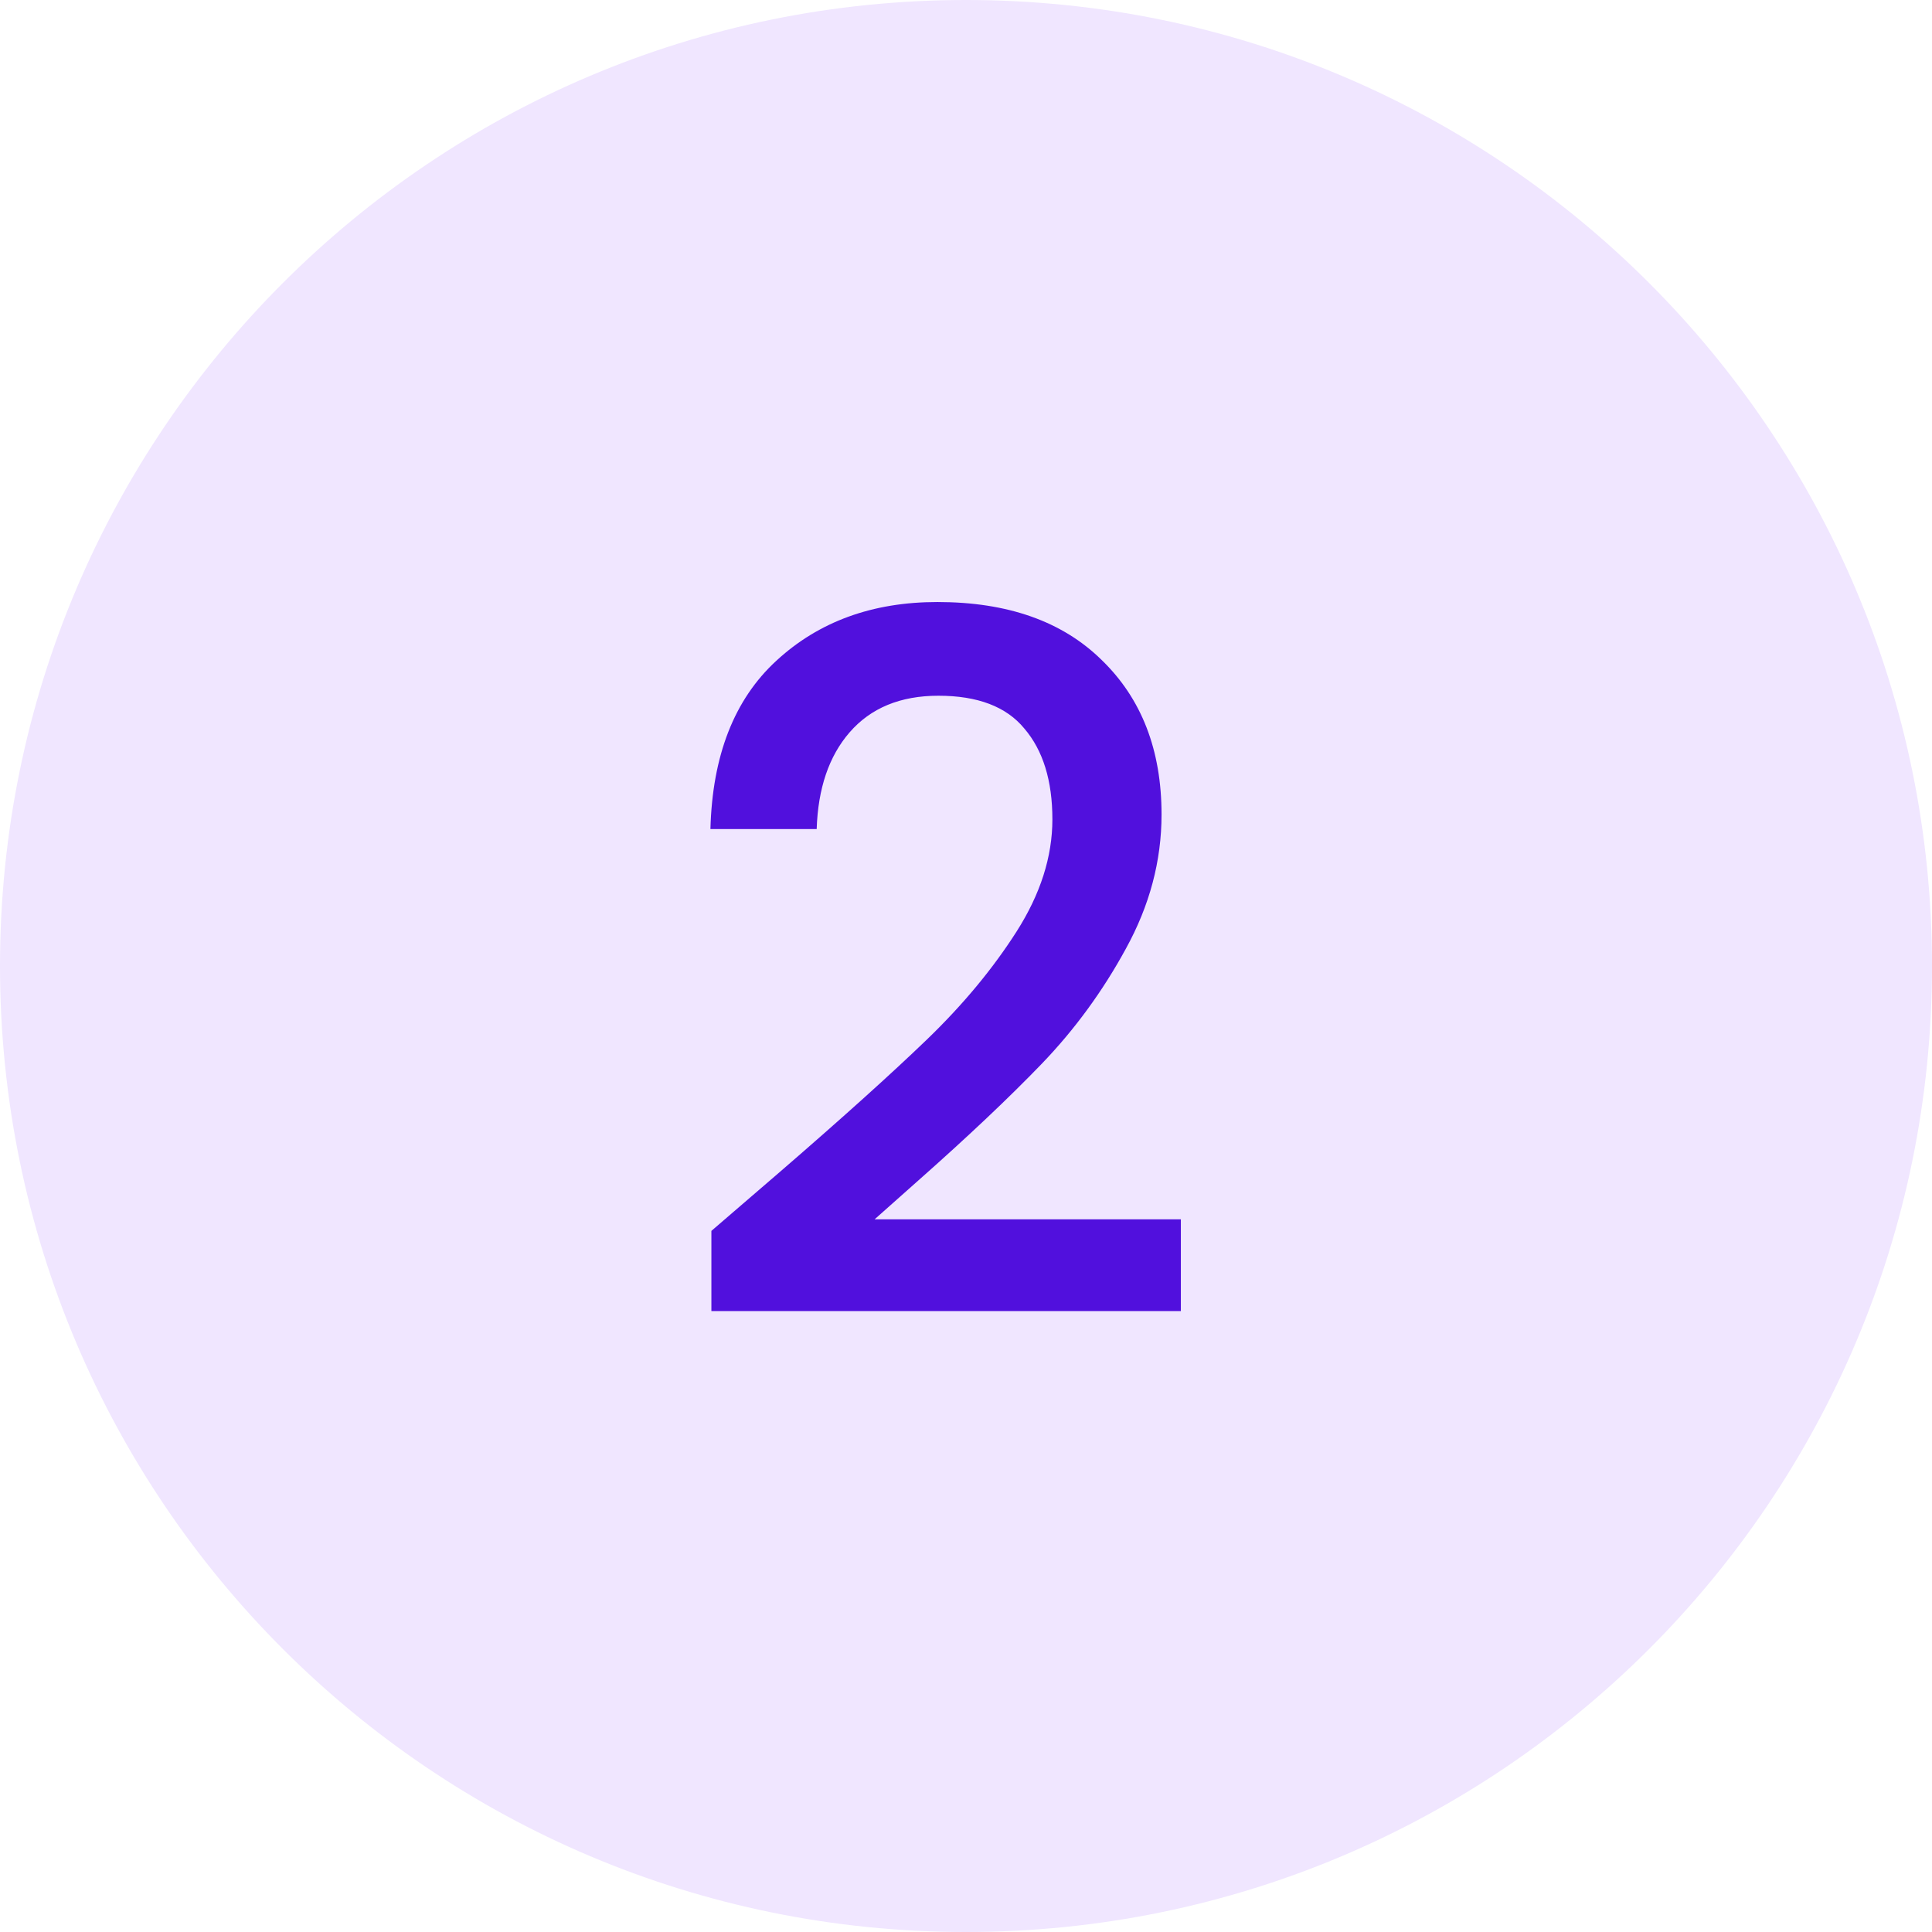
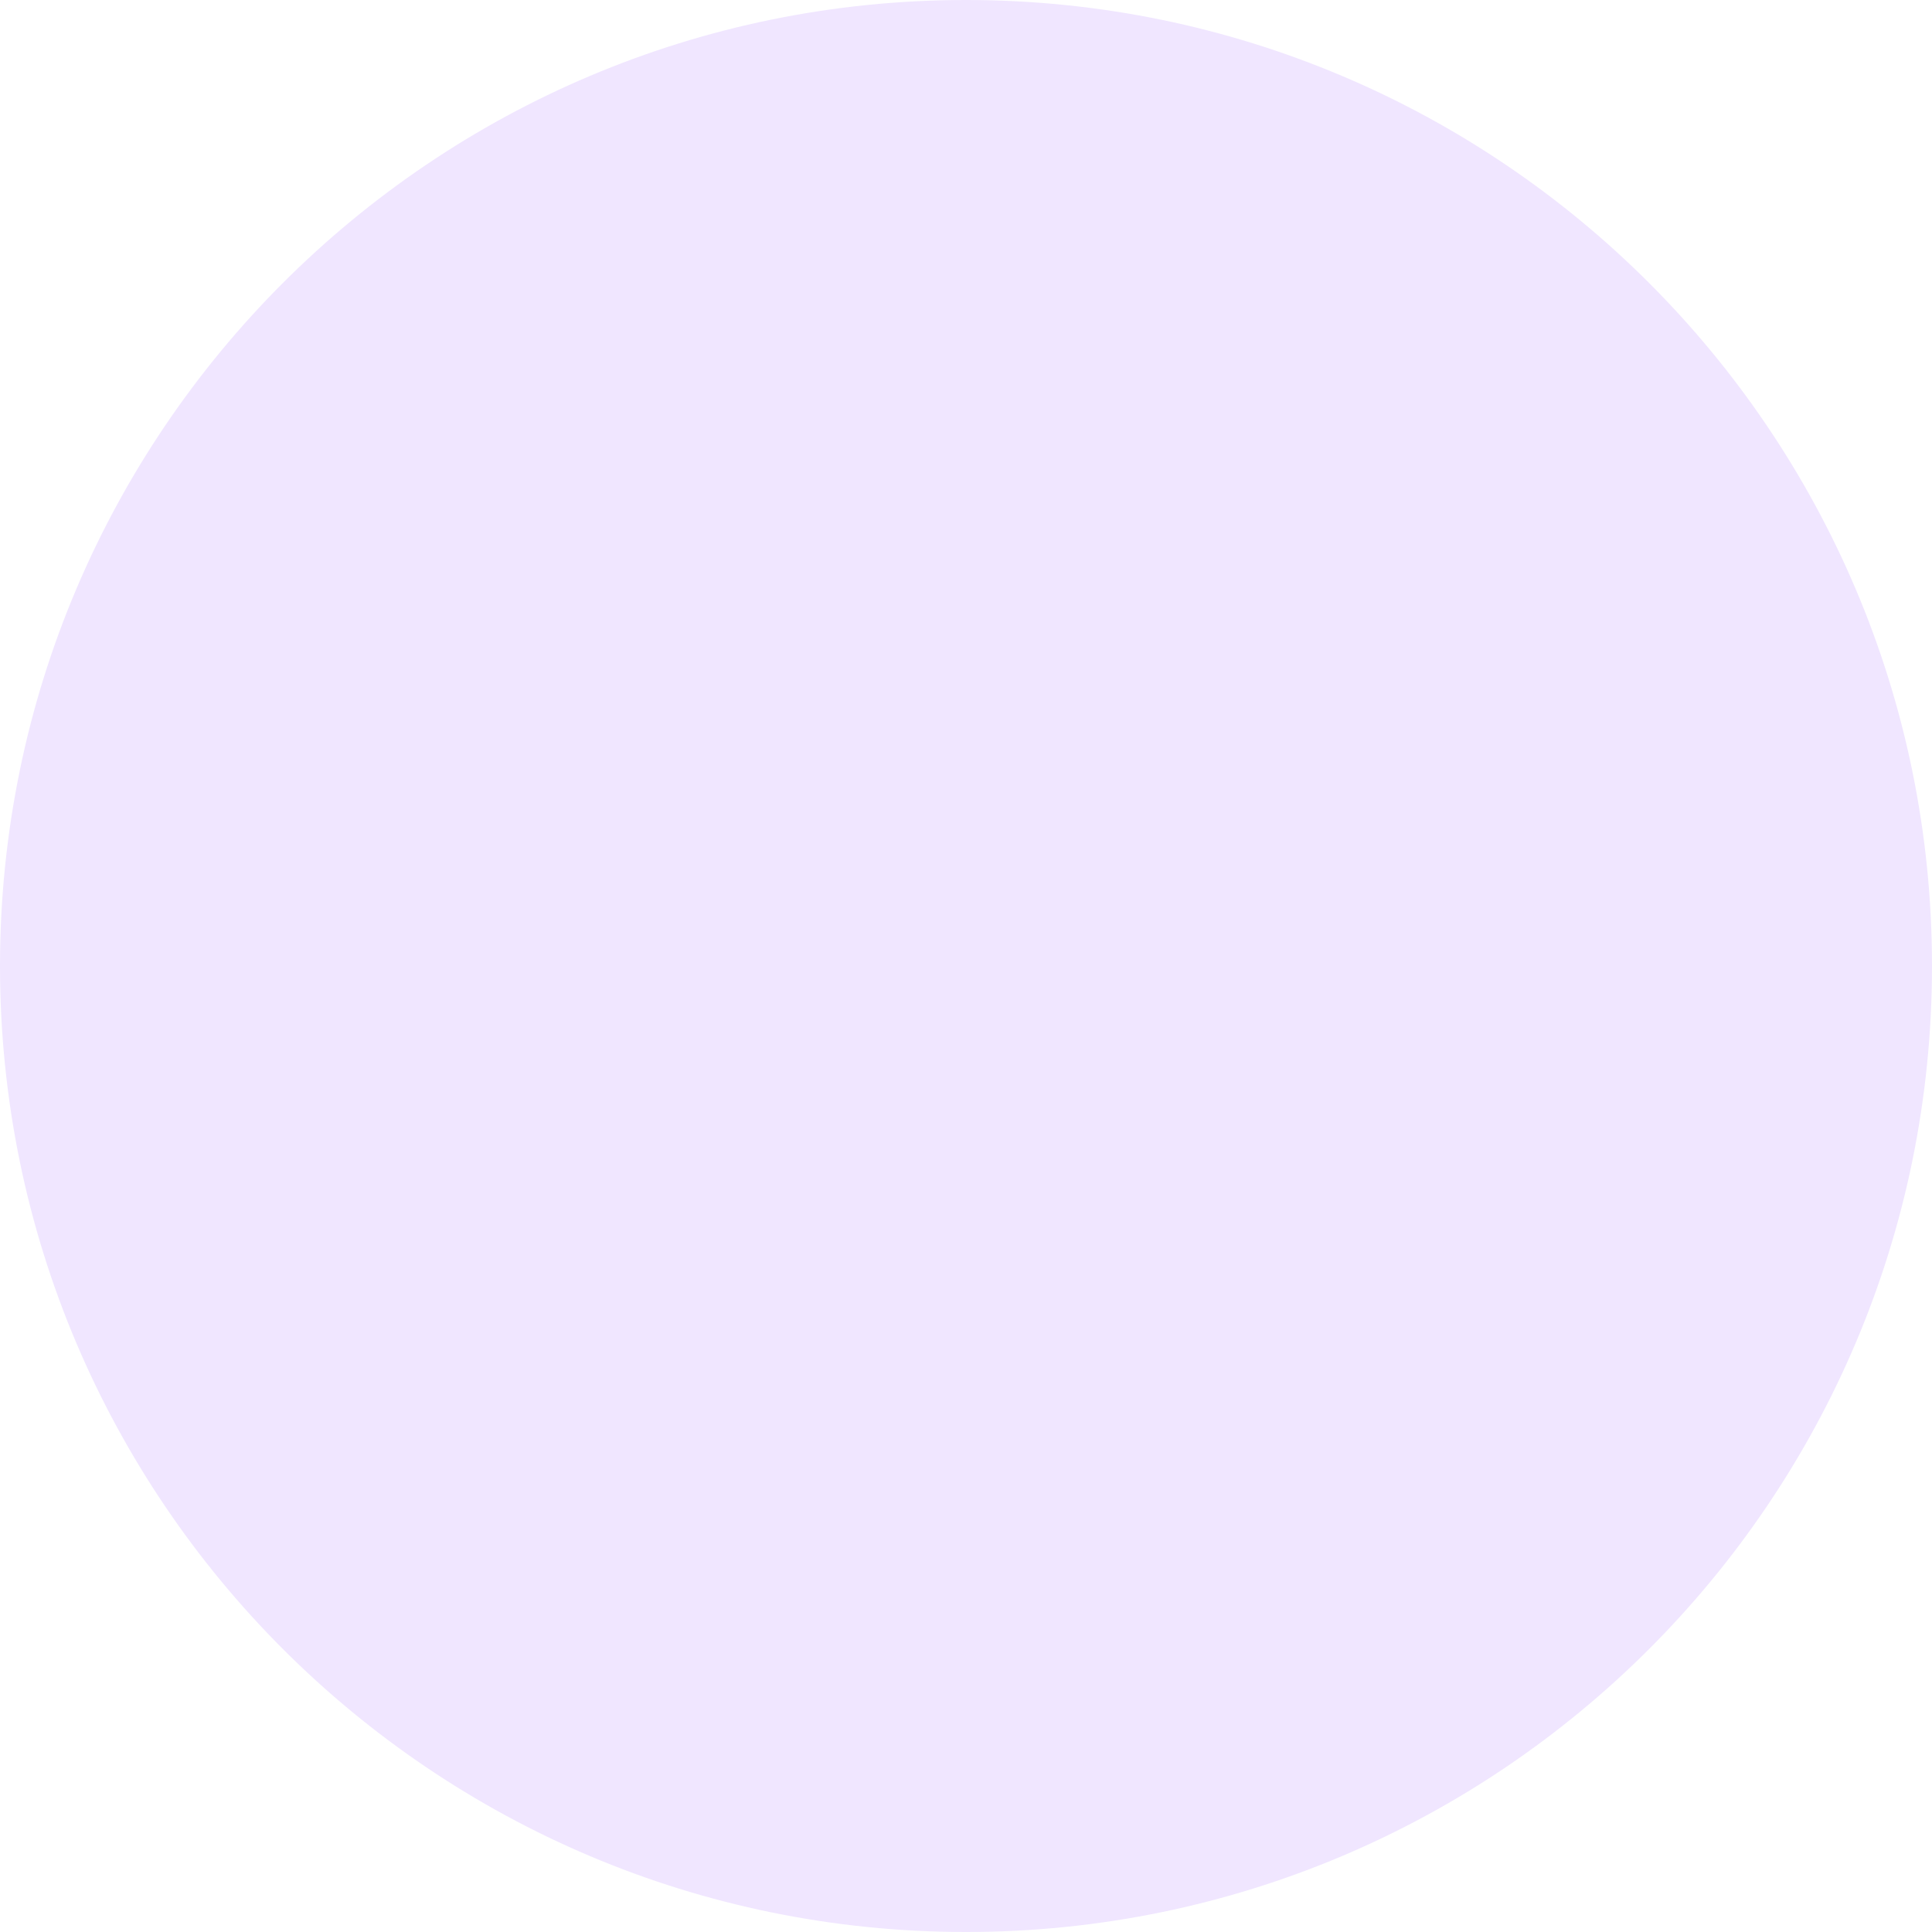
<svg xmlns="http://www.w3.org/2000/svg" width="28" height="28" viewBox="0 0 28 28" fill="none">
  <path d="M14 28C6.268 28 -2.2566e-07 21.732 -5.04025e-07 14C-7.82391e-07 6.268 6.268 -3.32656e-07 14 -7.43007e-07C21.732 -1.15336e-06 28 6.268 28 14C28 21.732 21.732 28 14 28Z" fill="#F0E6FF" />
-   <path d="M11.318 16.971C12.214 16.196 12.919 15.561 13.432 15.067C13.955 14.563 14.389 14.04 14.734 13.499C15.079 12.957 15.252 12.416 15.252 11.875C15.252 11.315 15.117 10.876 14.846 10.559C14.585 10.241 14.169 10.083 13.6 10.083C13.049 10.083 12.62 10.26 12.312 10.615C12.013 10.96 11.855 11.427 11.836 12.015H10.296C10.324 10.951 10.641 10.139 11.248 9.579C11.864 9.009 12.643 8.725 13.586 8.725C14.603 8.725 15.397 9.005 15.966 9.565C16.545 10.125 16.834 10.871 16.834 11.805C16.834 12.477 16.661 13.125 16.316 13.751C15.98 14.367 15.574 14.922 15.098 15.417C14.631 15.902 14.034 16.467 13.306 17.111L12.676 17.671H17.114V19.001H10.31V17.839L11.318 16.971Z" fill="#5110DD" />
</svg>